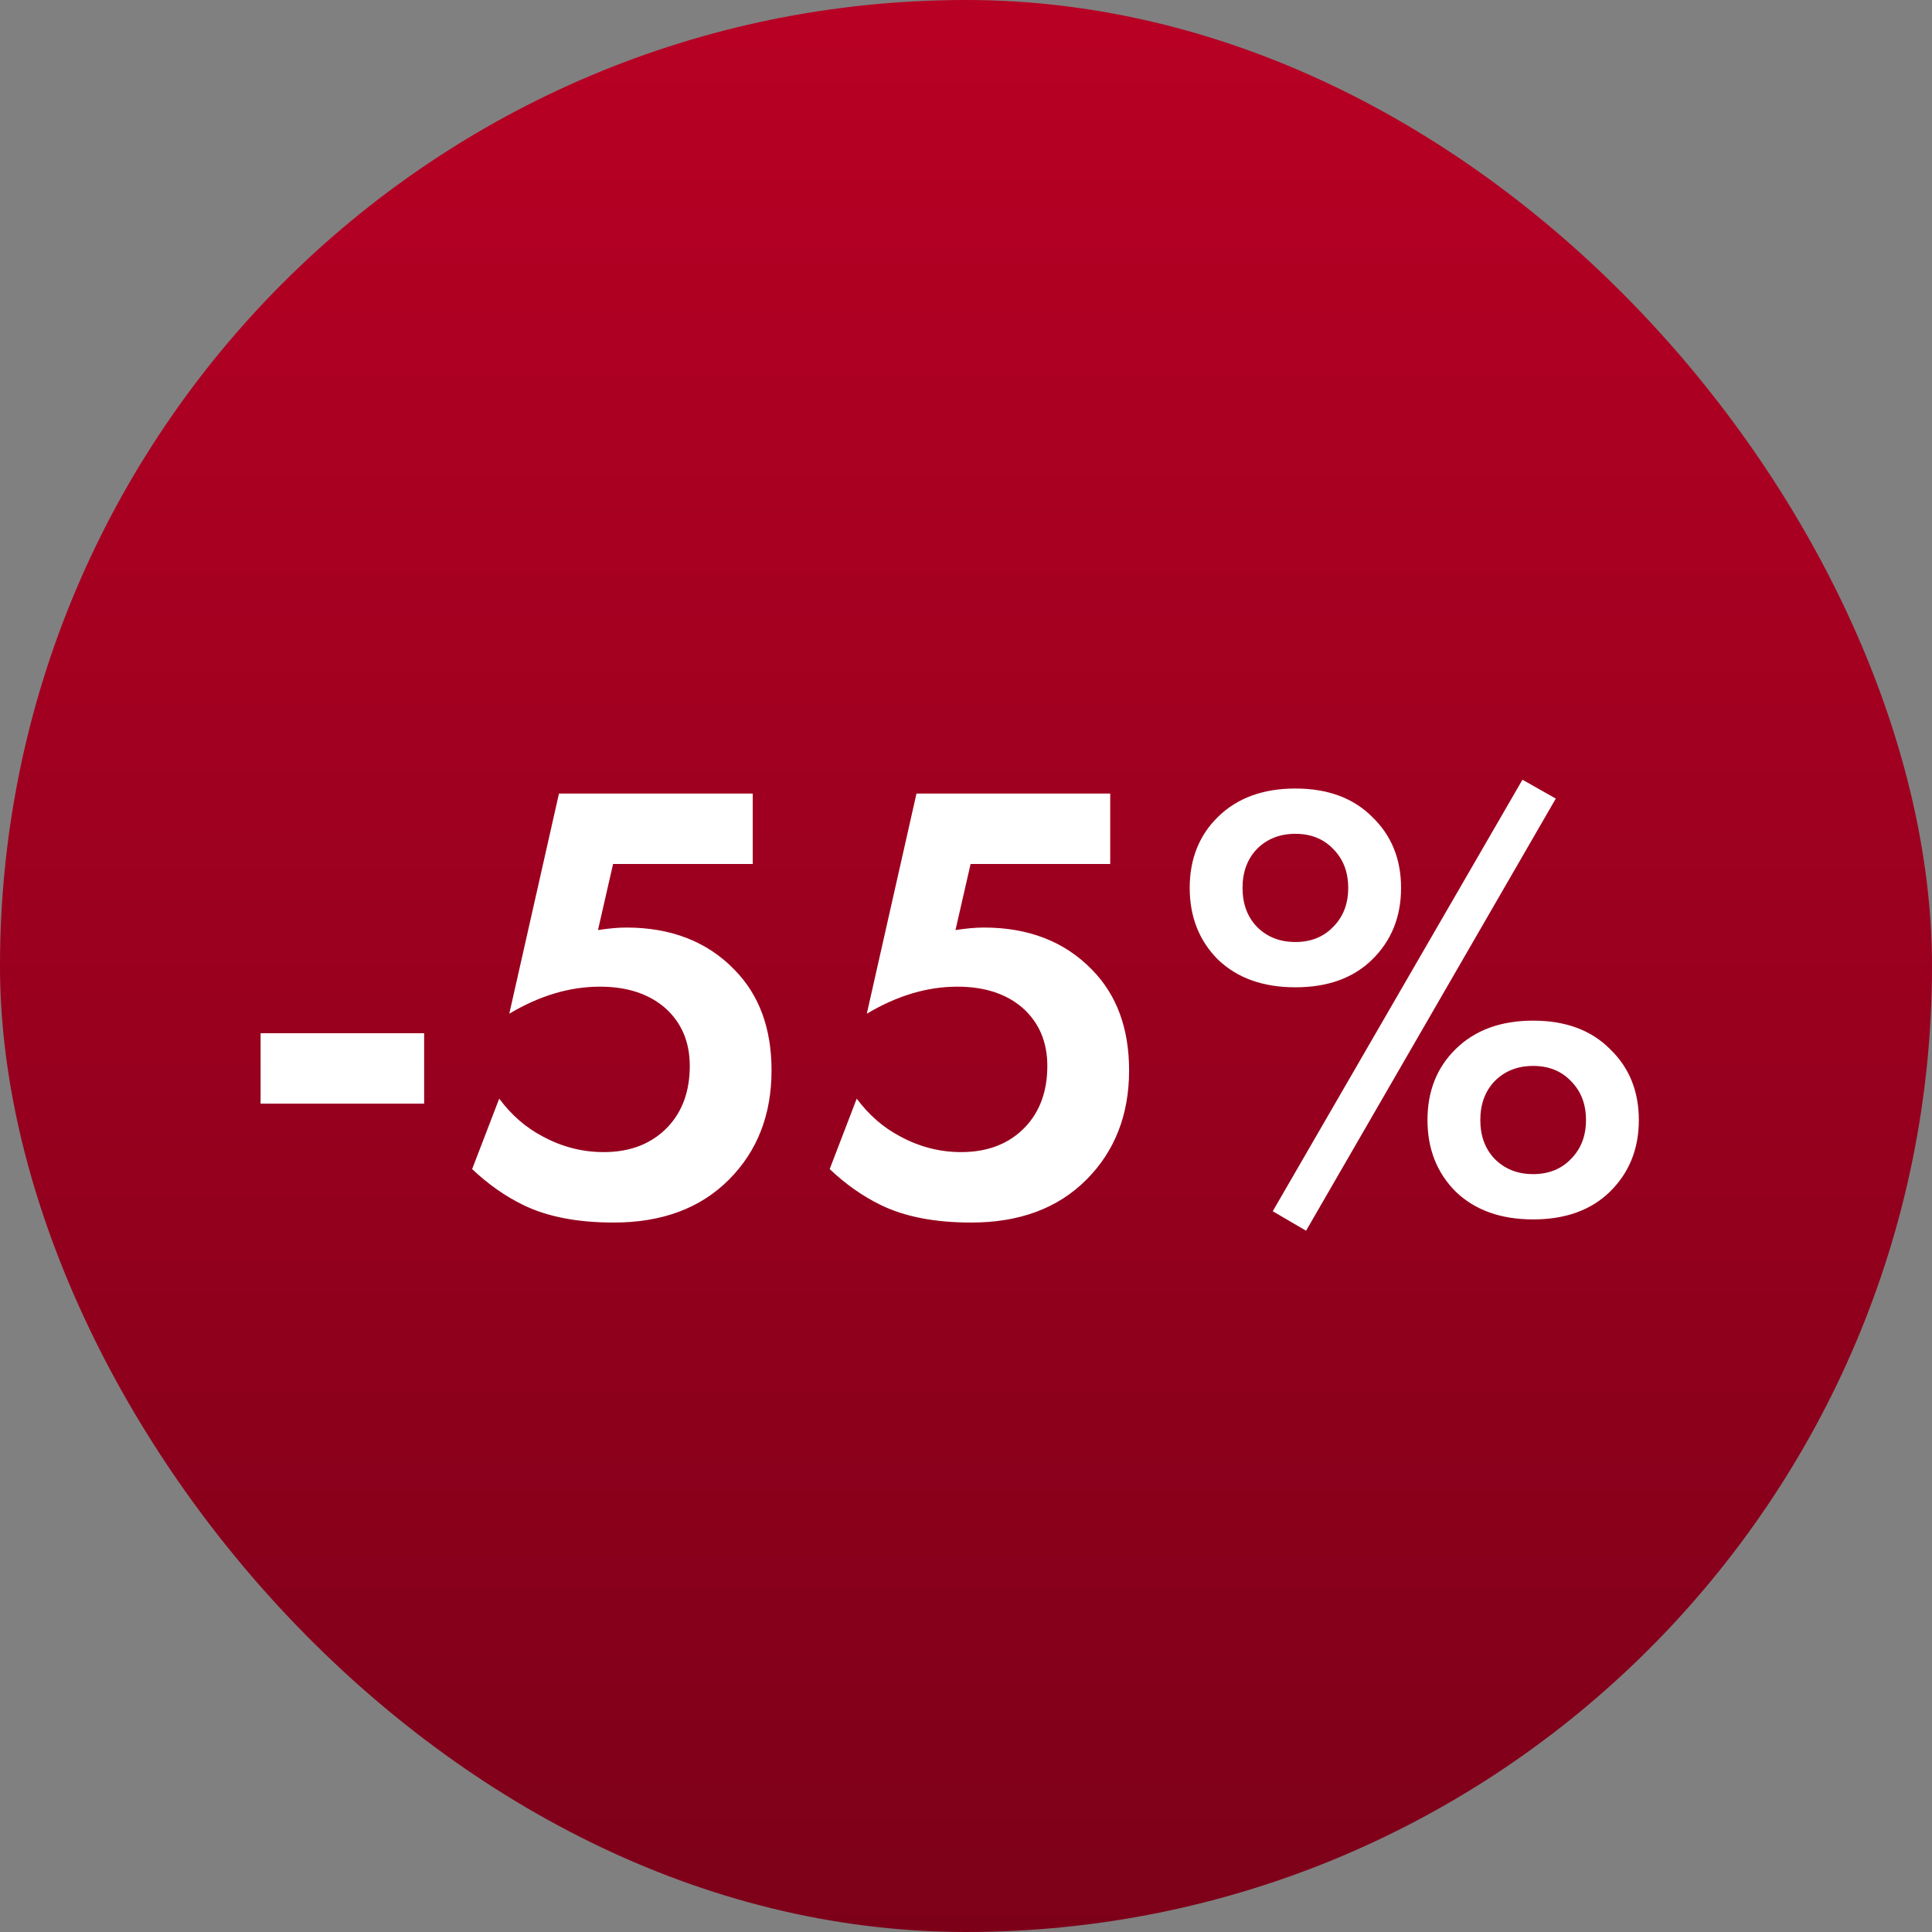
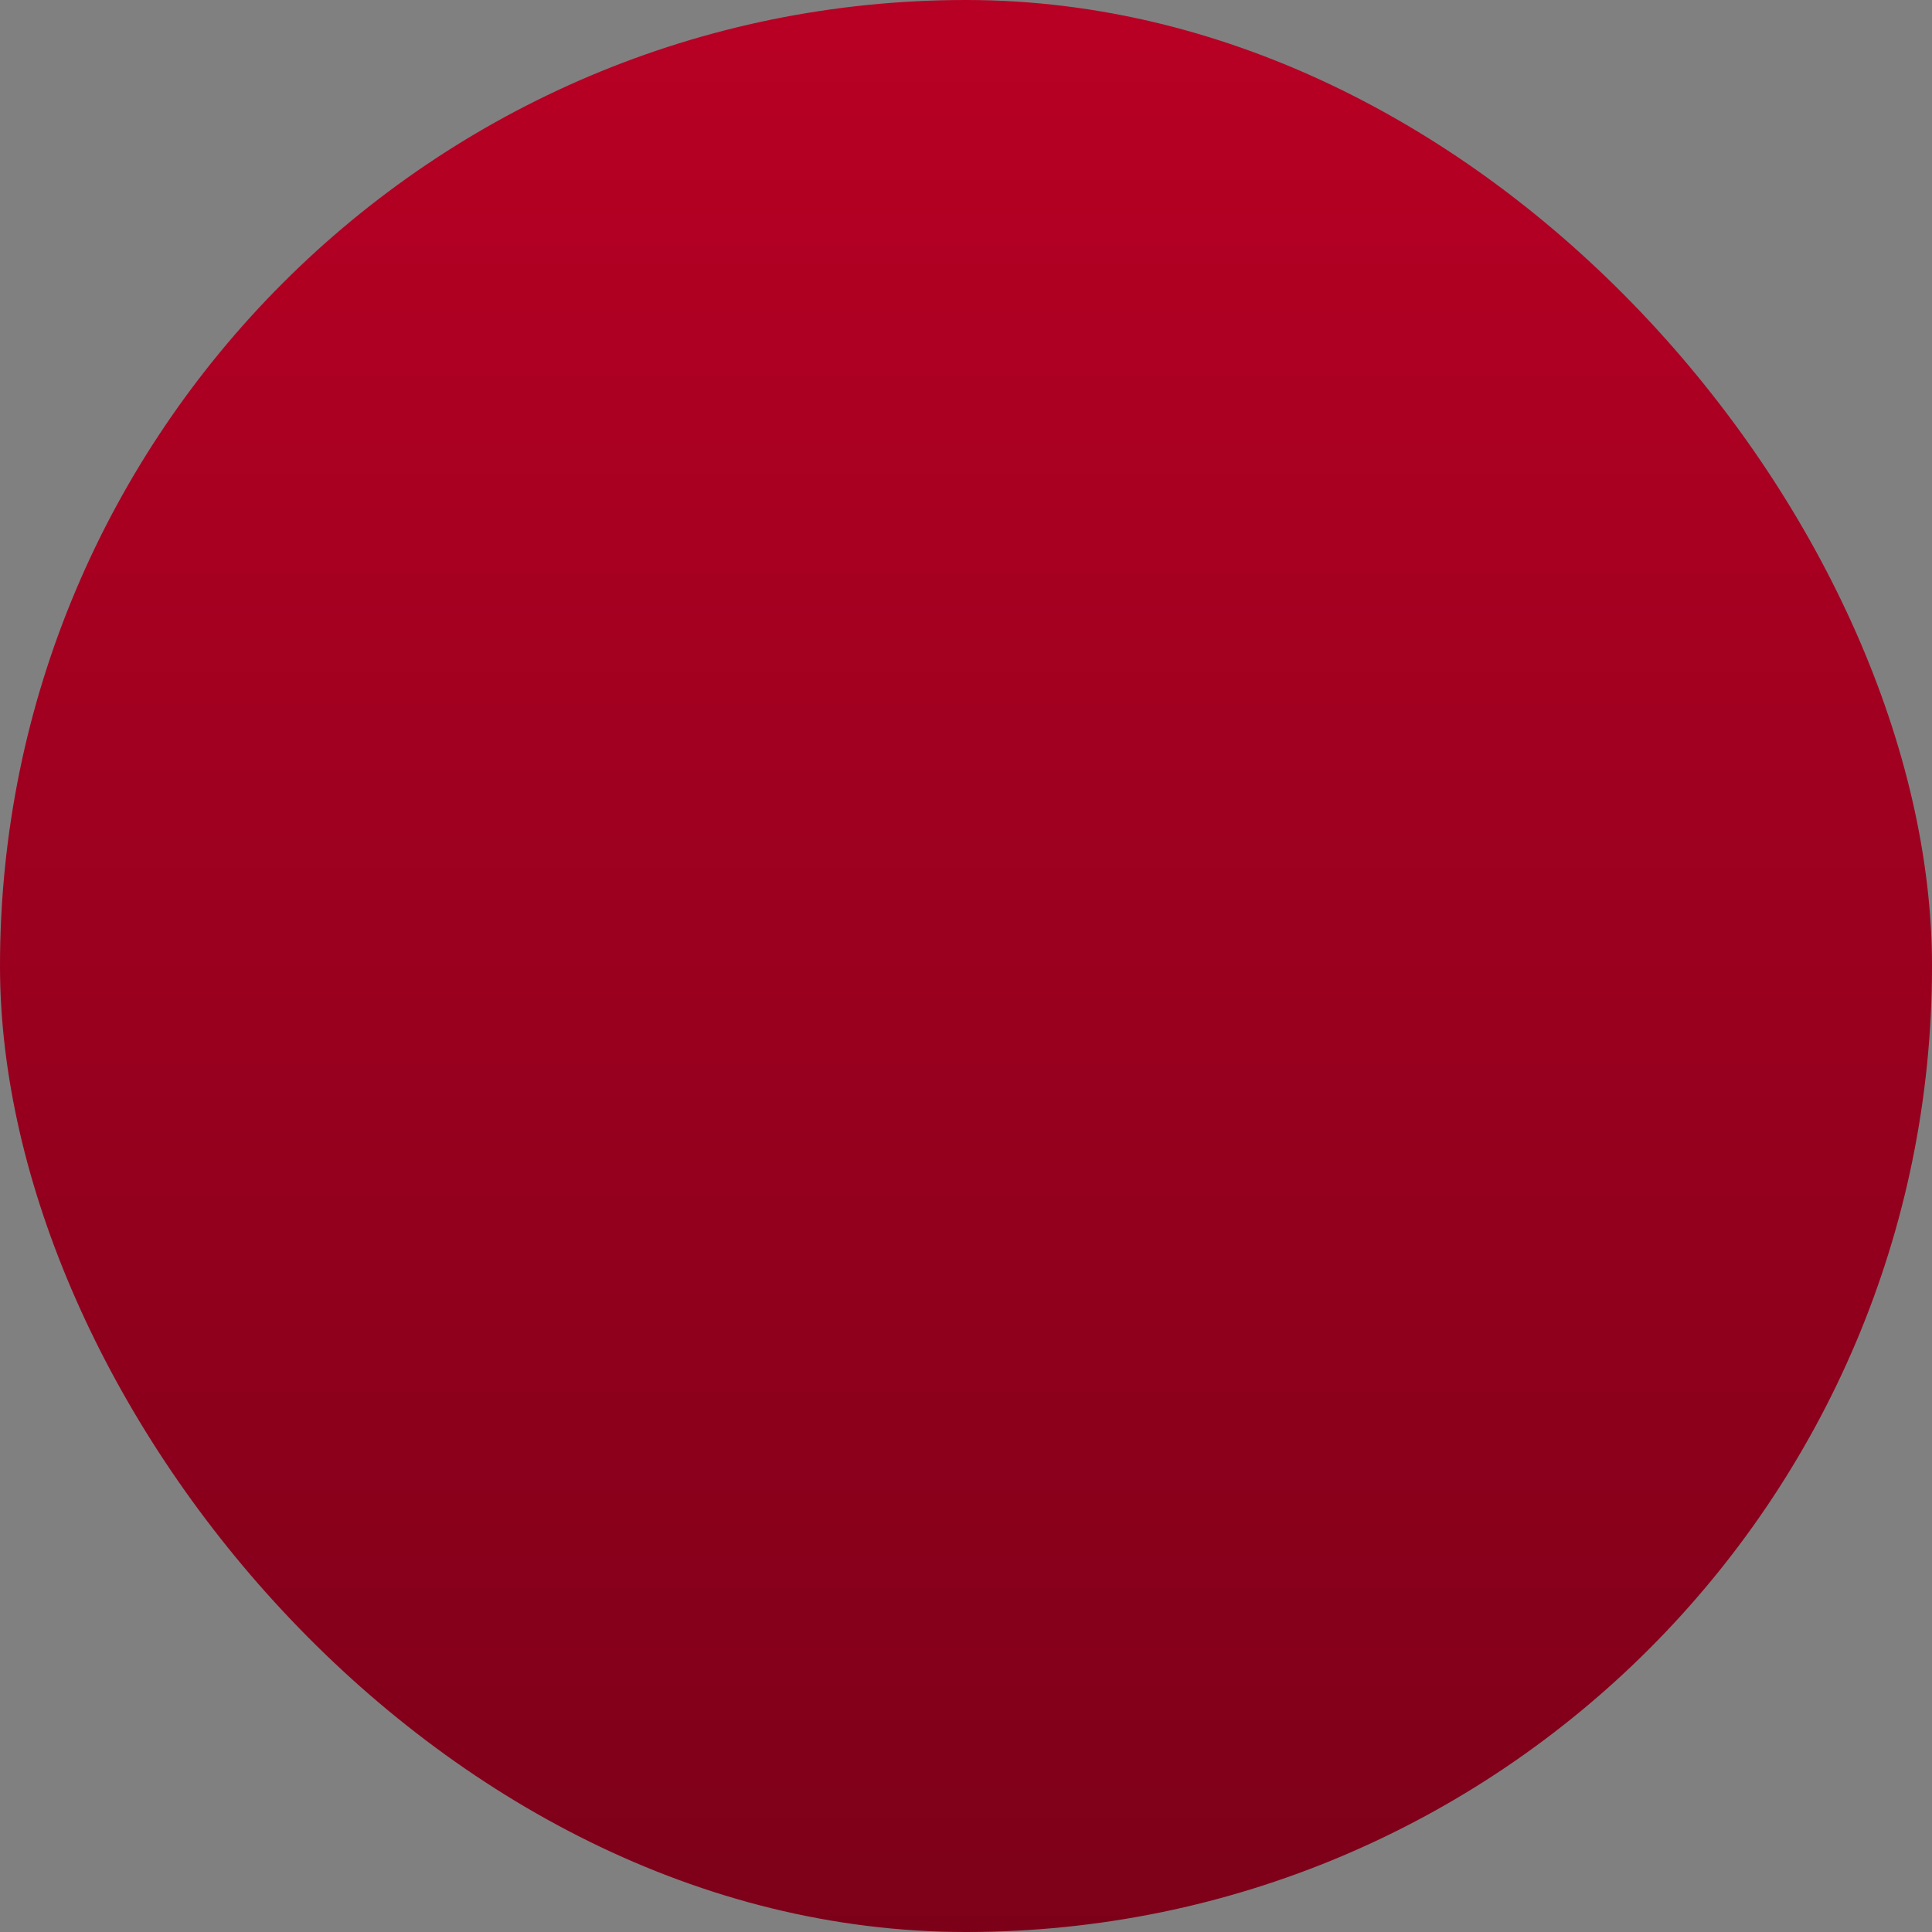
<svg xmlns="http://www.w3.org/2000/svg" width="43" height="43" viewBox="0 0 43 43" fill="none">
  <rect x="0" y="0" width="43" height="43" fill="#808080" stroke="none" />
  <rect width="43" height="43" rx="21.5" fill="url(#paint0_linear_135_1538)" />
-   <path d="M5.8 24.564V22.996H9.44V24.564H5.8ZM16.753 17.662V19.23H13.645L13.309 20.7C13.551 20.663 13.761 20.644 13.938 20.644C14.937 20.644 15.74 20.957 16.346 21.582C16.897 22.142 17.172 22.889 17.172 23.822C17.172 24.811 16.855 25.623 16.221 26.258C15.586 26.893 14.732 27.21 13.659 27.21C12.847 27.21 12.175 27.079 11.643 26.818C11.241 26.622 10.863 26.356 10.508 26.02L11.111 24.452C11.381 24.816 11.703 25.096 12.076 25.292C12.506 25.525 12.959 25.642 13.434 25.642C14.032 25.642 14.508 25.455 14.863 25.082C15.189 24.737 15.352 24.284 15.352 23.724C15.352 23.192 15.171 22.763 14.806 22.436C14.443 22.119 13.957 21.96 13.351 21.96C12.678 21.96 12.007 22.161 11.335 22.562L12.441 17.662H16.753ZM24.71 17.662V19.23H21.602L21.266 20.7C21.508 20.663 21.718 20.644 21.896 20.644C22.894 20.644 23.697 20.957 24.304 21.582C24.854 22.142 25.13 22.889 25.13 23.822C25.13 24.811 24.812 25.623 24.178 26.258C23.543 26.893 22.689 27.21 21.616 27.21C20.804 27.21 20.132 27.079 19.6 26.818C19.198 26.622 18.82 26.356 18.466 26.02L19.068 24.452C19.338 24.816 19.66 25.096 20.034 25.292C20.463 25.525 20.916 25.642 21.392 25.642C21.989 25.642 22.465 25.455 22.82 25.082C23.146 24.737 23.31 24.284 23.31 23.724C23.31 23.192 23.128 22.763 22.764 22.436C22.4 22.119 21.914 21.96 21.308 21.96C20.636 21.96 19.964 22.161 19.292 22.562L20.398 17.662H24.71ZM27.109 18.18C27.538 17.76 28.112 17.55 28.831 17.55C29.549 17.55 30.119 17.76 30.539 18.18C30.968 18.591 31.183 19.118 31.183 19.762C31.183 20.406 30.968 20.938 30.539 21.358C30.119 21.769 29.549 21.974 28.831 21.974C28.112 21.974 27.538 21.769 27.109 21.358C26.689 20.938 26.479 20.406 26.479 19.762C26.479 19.118 26.689 18.591 27.109 18.18ZM27.977 20.63C28.201 20.854 28.485 20.966 28.831 20.966C29.176 20.966 29.456 20.854 29.671 20.63C29.895 20.406 30.007 20.117 30.007 19.762C30.007 19.407 29.895 19.118 29.671 18.894C29.456 18.67 29.176 18.558 28.831 18.558C28.485 18.558 28.201 18.67 27.977 18.894C27.762 19.118 27.655 19.407 27.655 19.762C27.655 20.117 27.762 20.406 27.977 20.63ZM28.327 26.958L33.885 17.354L34.627 17.774L29.069 27.392L28.327 26.958ZM32.401 23.346C32.83 22.926 33.404 22.716 34.123 22.716C34.841 22.716 35.411 22.926 35.831 23.346C36.26 23.757 36.475 24.284 36.475 24.928C36.475 25.572 36.26 26.104 35.831 26.524C35.411 26.935 34.841 27.14 34.123 27.14C33.404 27.14 32.83 26.935 32.401 26.524C31.981 26.104 31.771 25.572 31.771 24.928C31.771 24.284 31.981 23.757 32.401 23.346ZM33.269 25.796C33.493 26.02 33.777 26.132 34.123 26.132C34.468 26.132 34.748 26.02 34.963 25.796C35.187 25.572 35.299 25.283 35.299 24.928C35.299 24.573 35.187 24.284 34.963 24.06C34.748 23.836 34.468 23.724 34.123 23.724C33.777 23.724 33.493 23.836 33.269 24.06C33.054 24.284 32.947 24.573 32.947 24.928C32.947 25.283 33.054 25.572 33.269 25.796Z" fill="white" />
  <defs>
    <linearGradient id="paint0_linear_135_1538" x1="21.5" y1="0" x2="21.5" y2="43" gradientUnits="userSpaceOnUse">
      <stop stop-color="#B80024" />
      <stop offset="1" stop-color="#7D0019" />
    </linearGradient>
  </defs>
</svg>